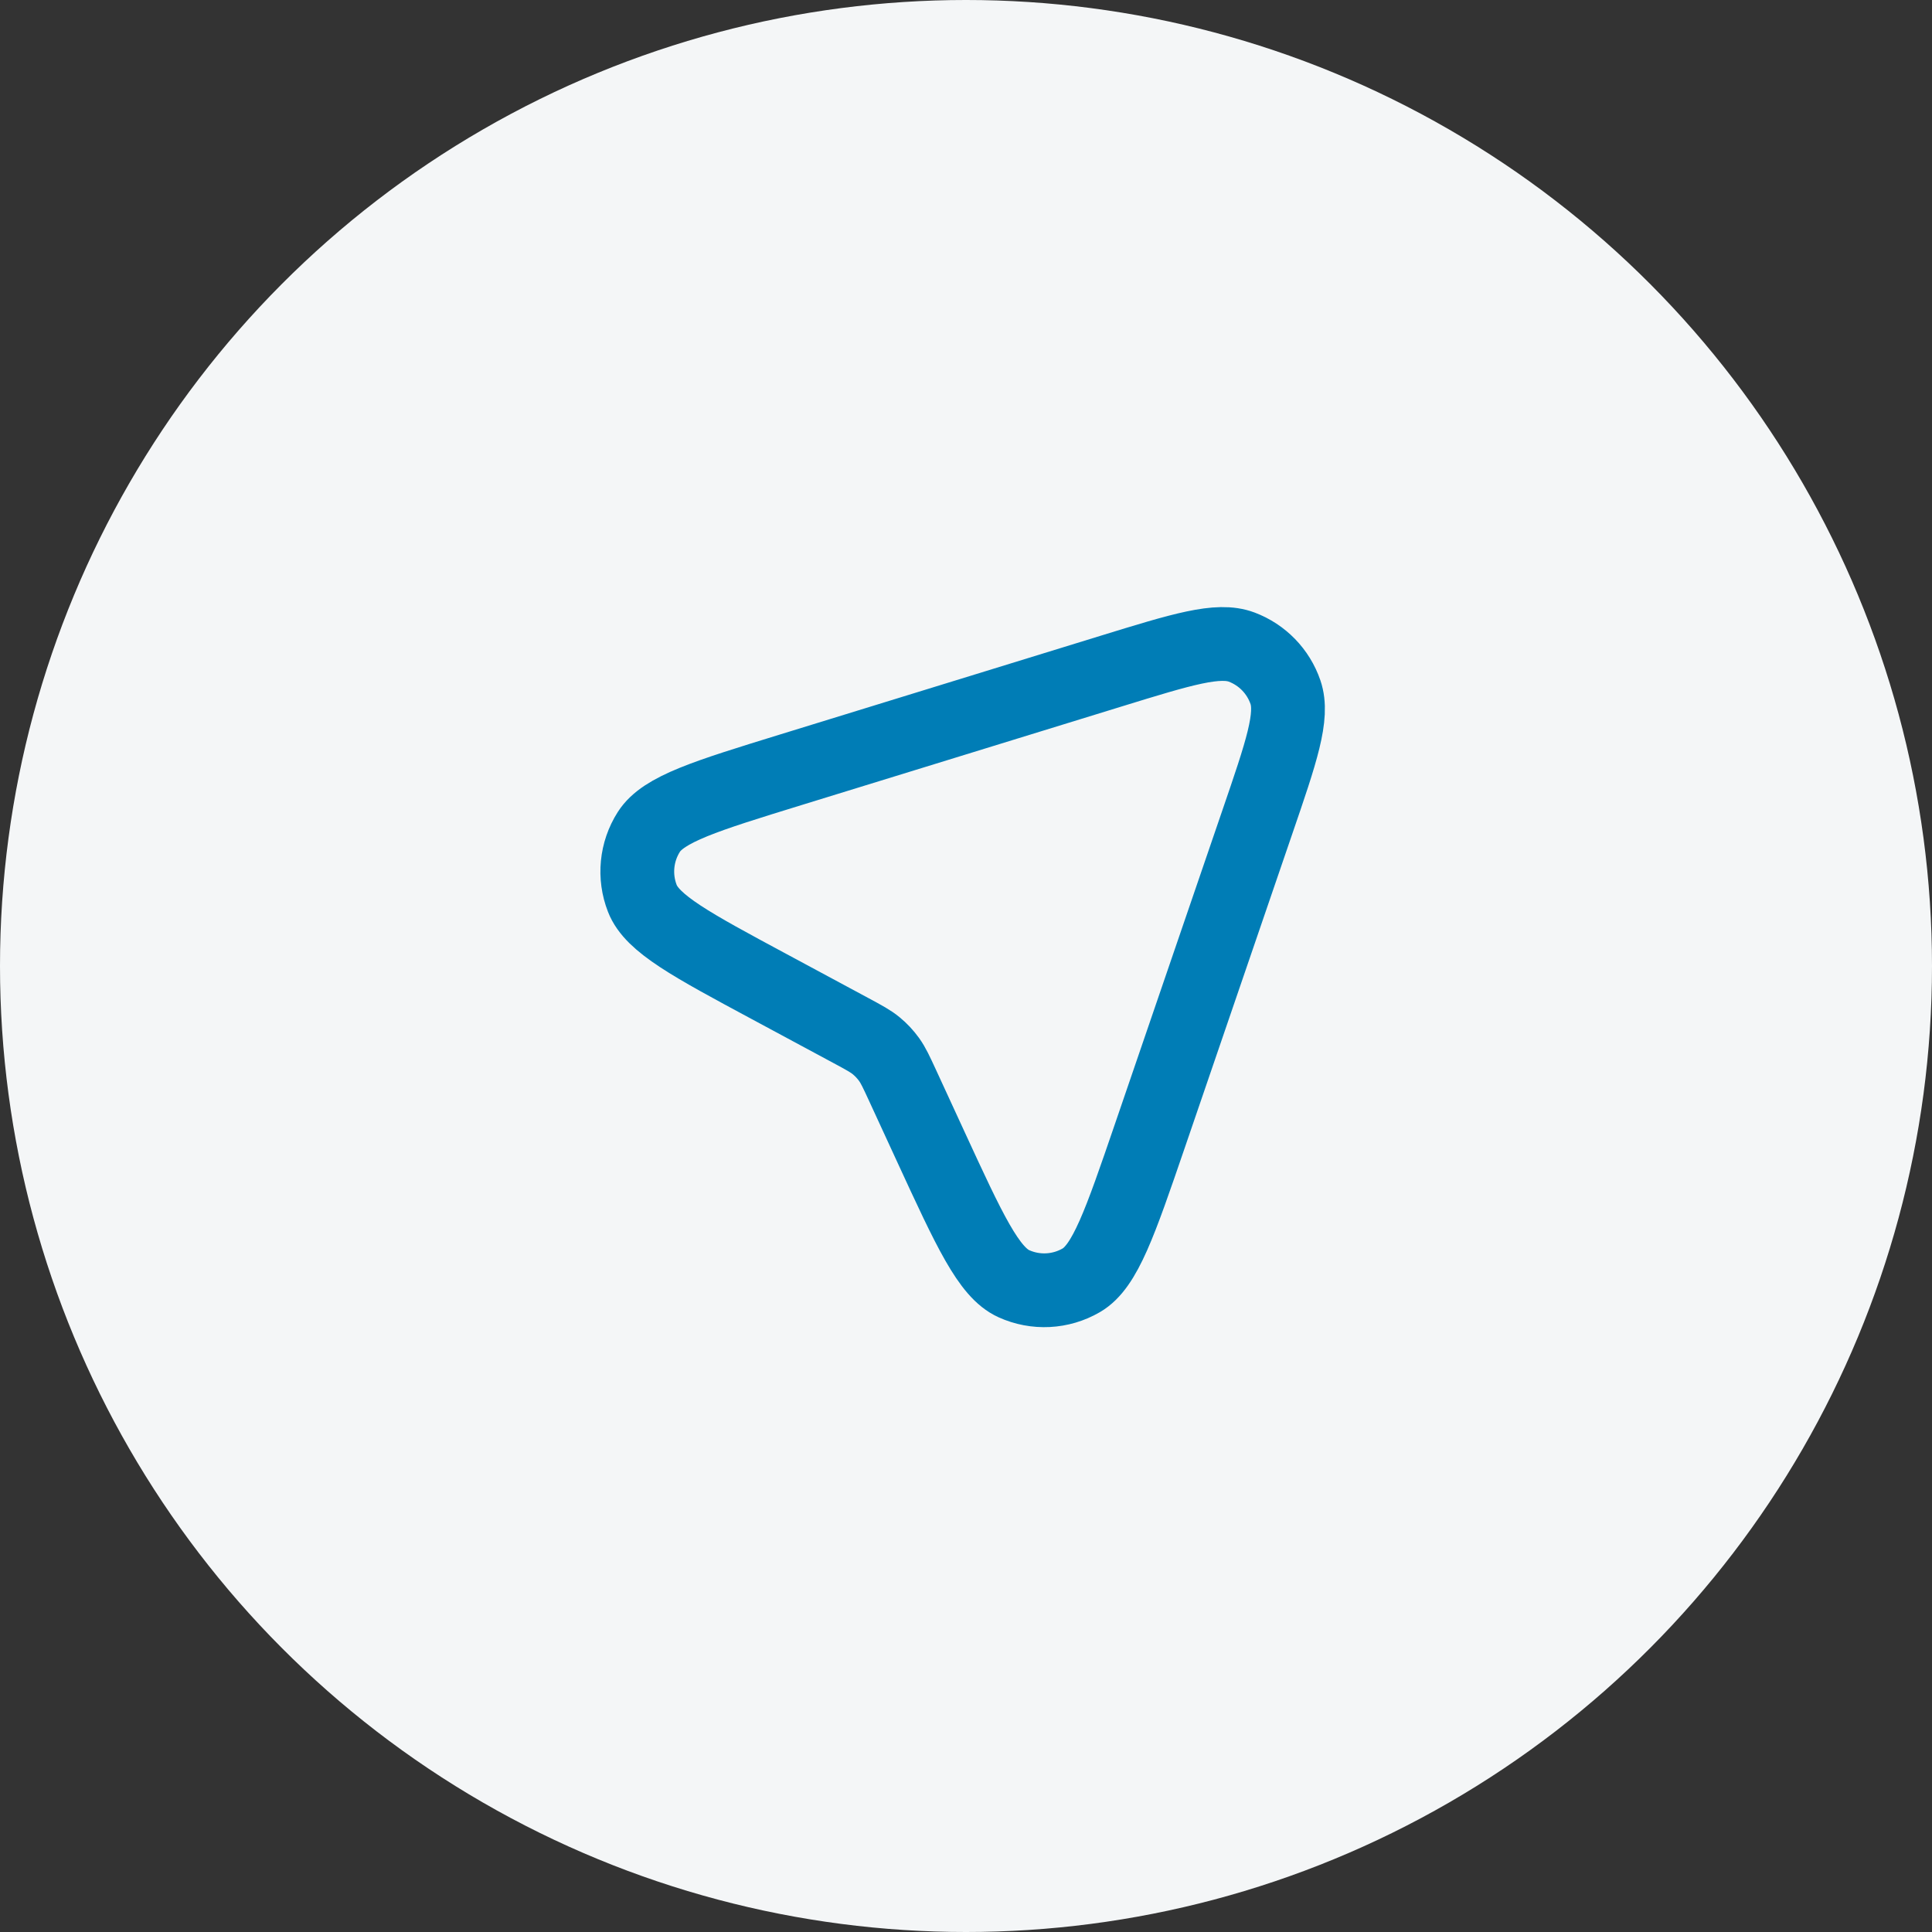
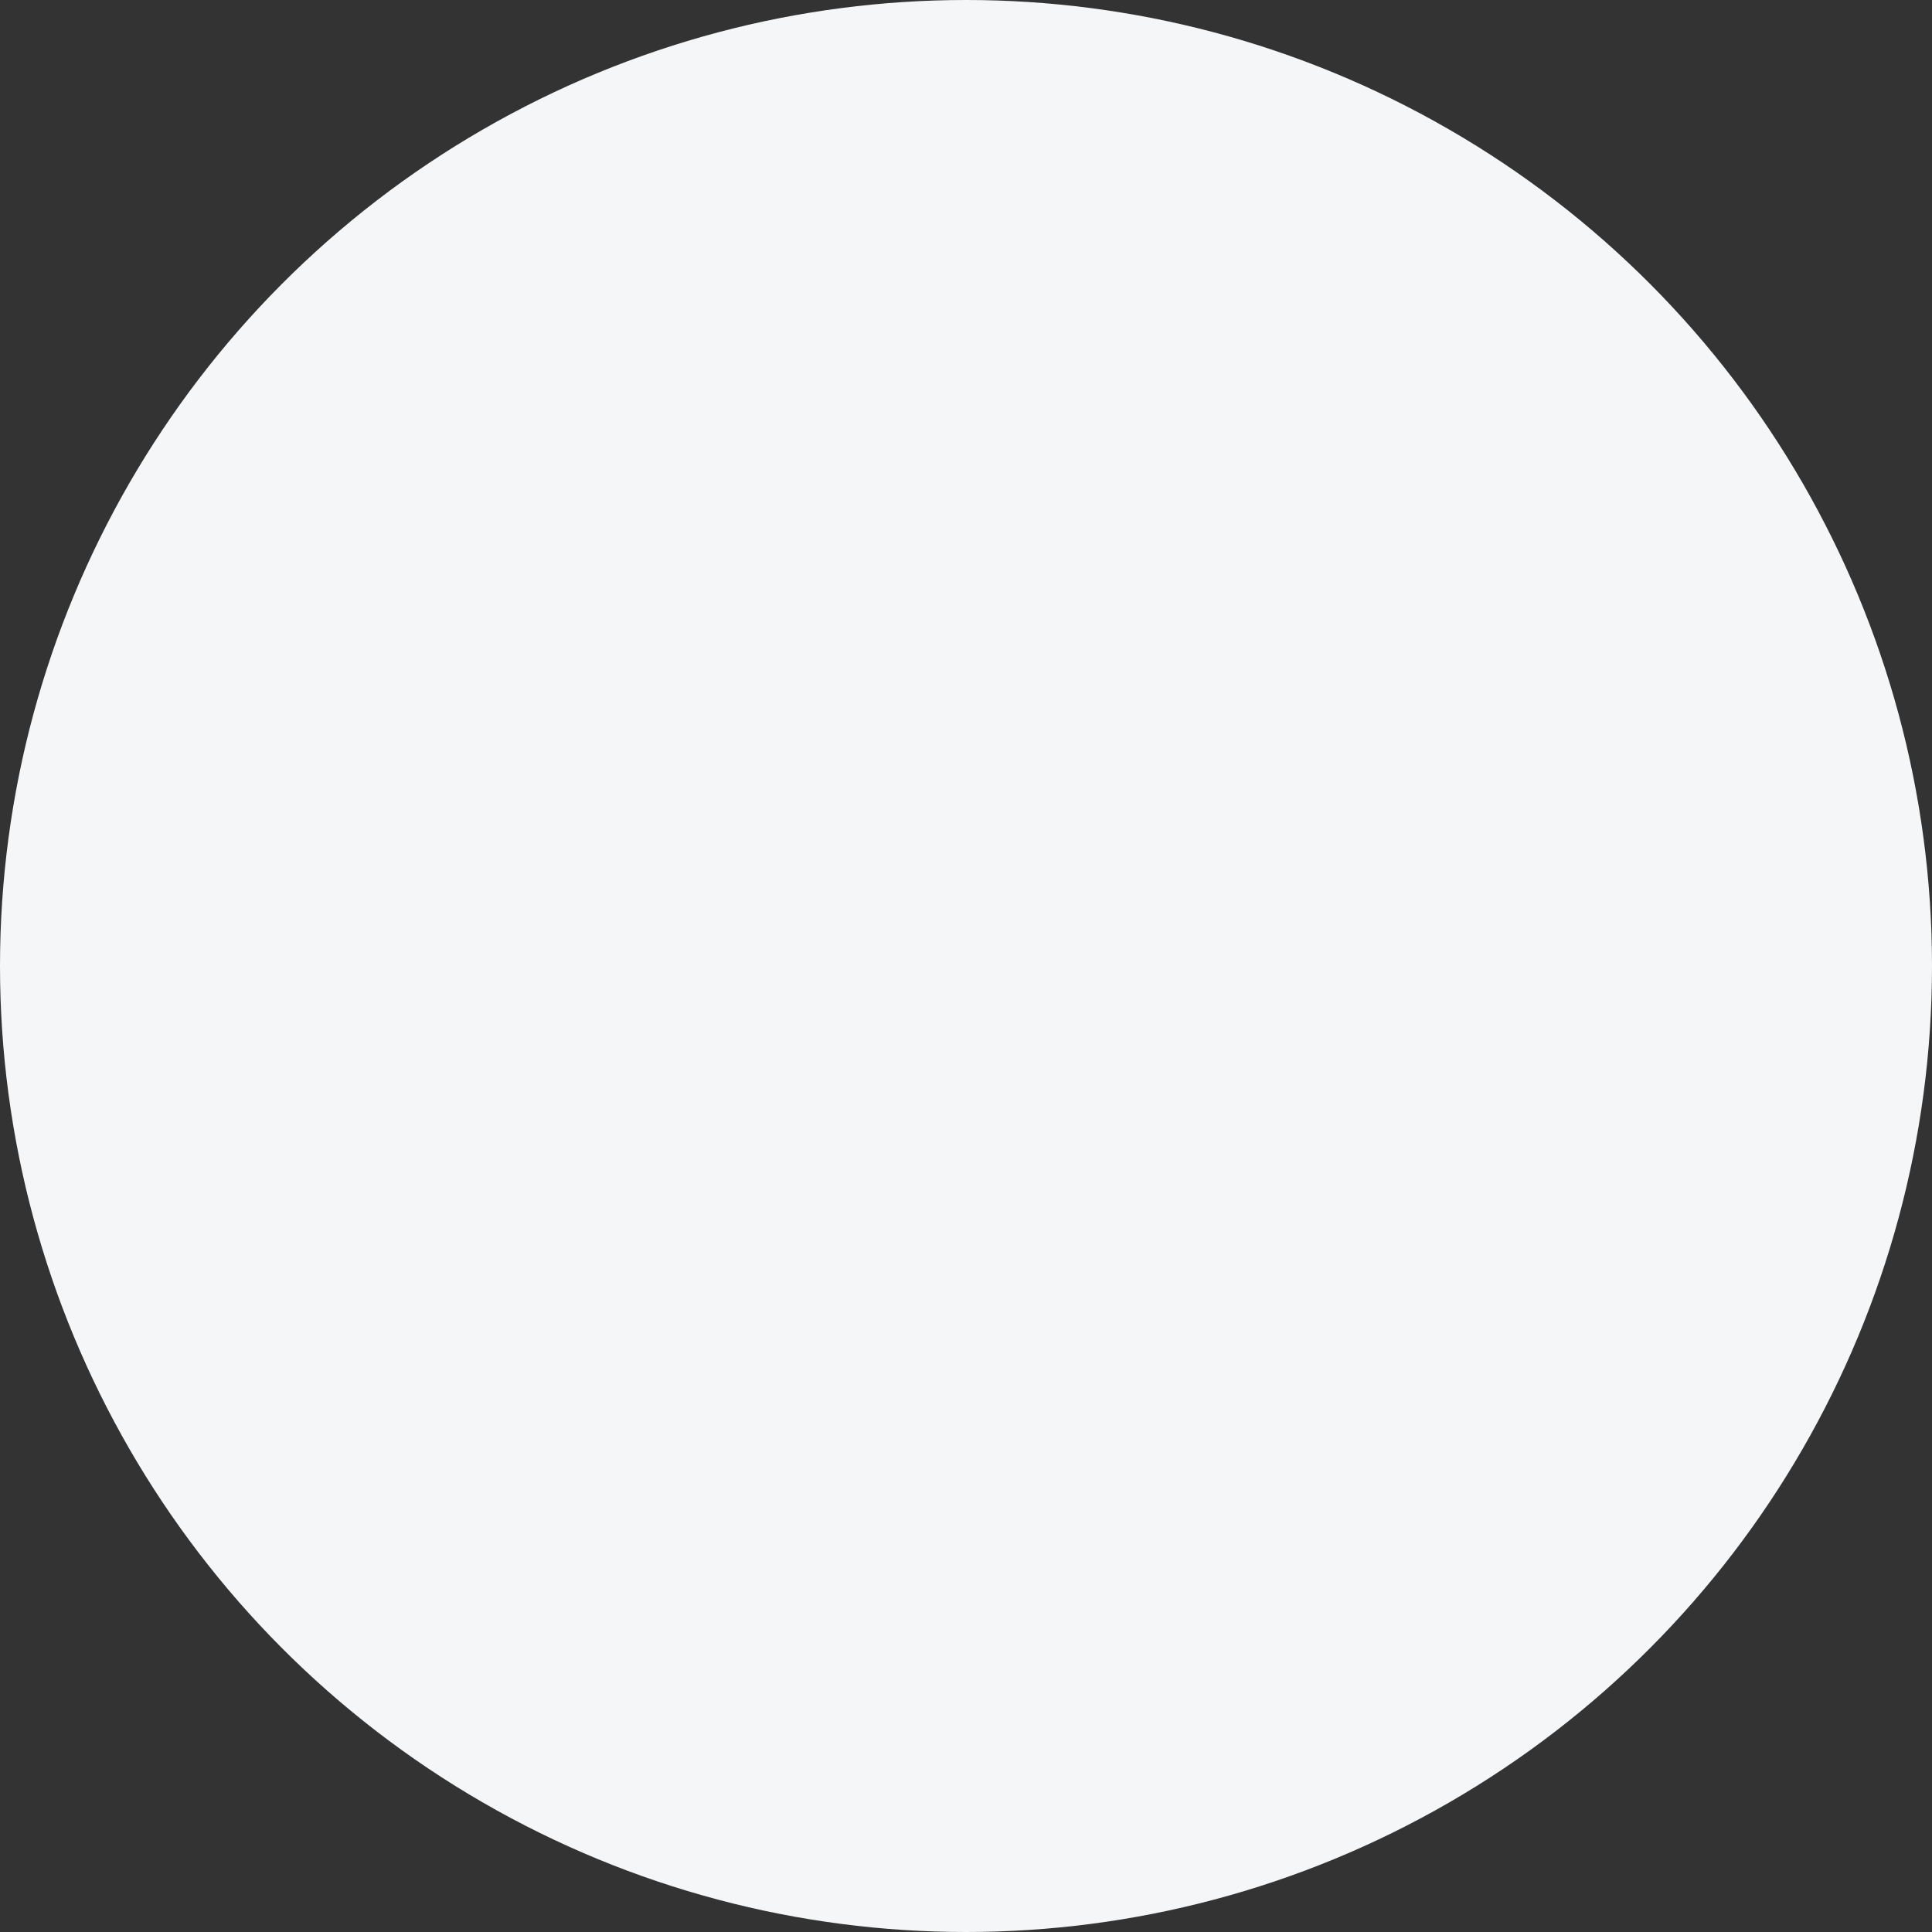
<svg xmlns="http://www.w3.org/2000/svg" width="48" height="48" viewBox="0 0 48 48" fill="none">
  <rect x="0" y="0" width="48" height="48" fill="#333333" stroke="none" />
  <circle cx="24" cy="24" r="24" fill="#F4F6F7" />
-   <path d="M19.115 24.514C17.174 23.471 16.204 22.949 15.959 22.321C15.746 21.776 15.806 21.162 16.12 20.669C16.482 20.1 17.535 19.776 19.64 19.127L27.598 16.676C29.374 16.129 30.263 15.855 30.85 16.077C31.361 16.27 31.76 16.681 31.937 17.198C32.14 17.793 31.839 18.672 31.236 20.43L28.568 28.22C27.827 30.383 27.456 31.464 26.865 31.808C26.353 32.106 25.728 32.138 25.188 31.893C24.565 31.611 24.086 30.573 23.129 28.497L22.422 26.963C22.269 26.632 22.193 26.467 22.089 26.323C21.997 26.195 21.888 26.079 21.766 25.979C21.628 25.866 21.468 25.78 21.147 25.607L19.115 24.514Z" stroke="#007DB6" stroke-width="1.833" stroke-linecap="round" stroke-linejoin="round" />
</svg>